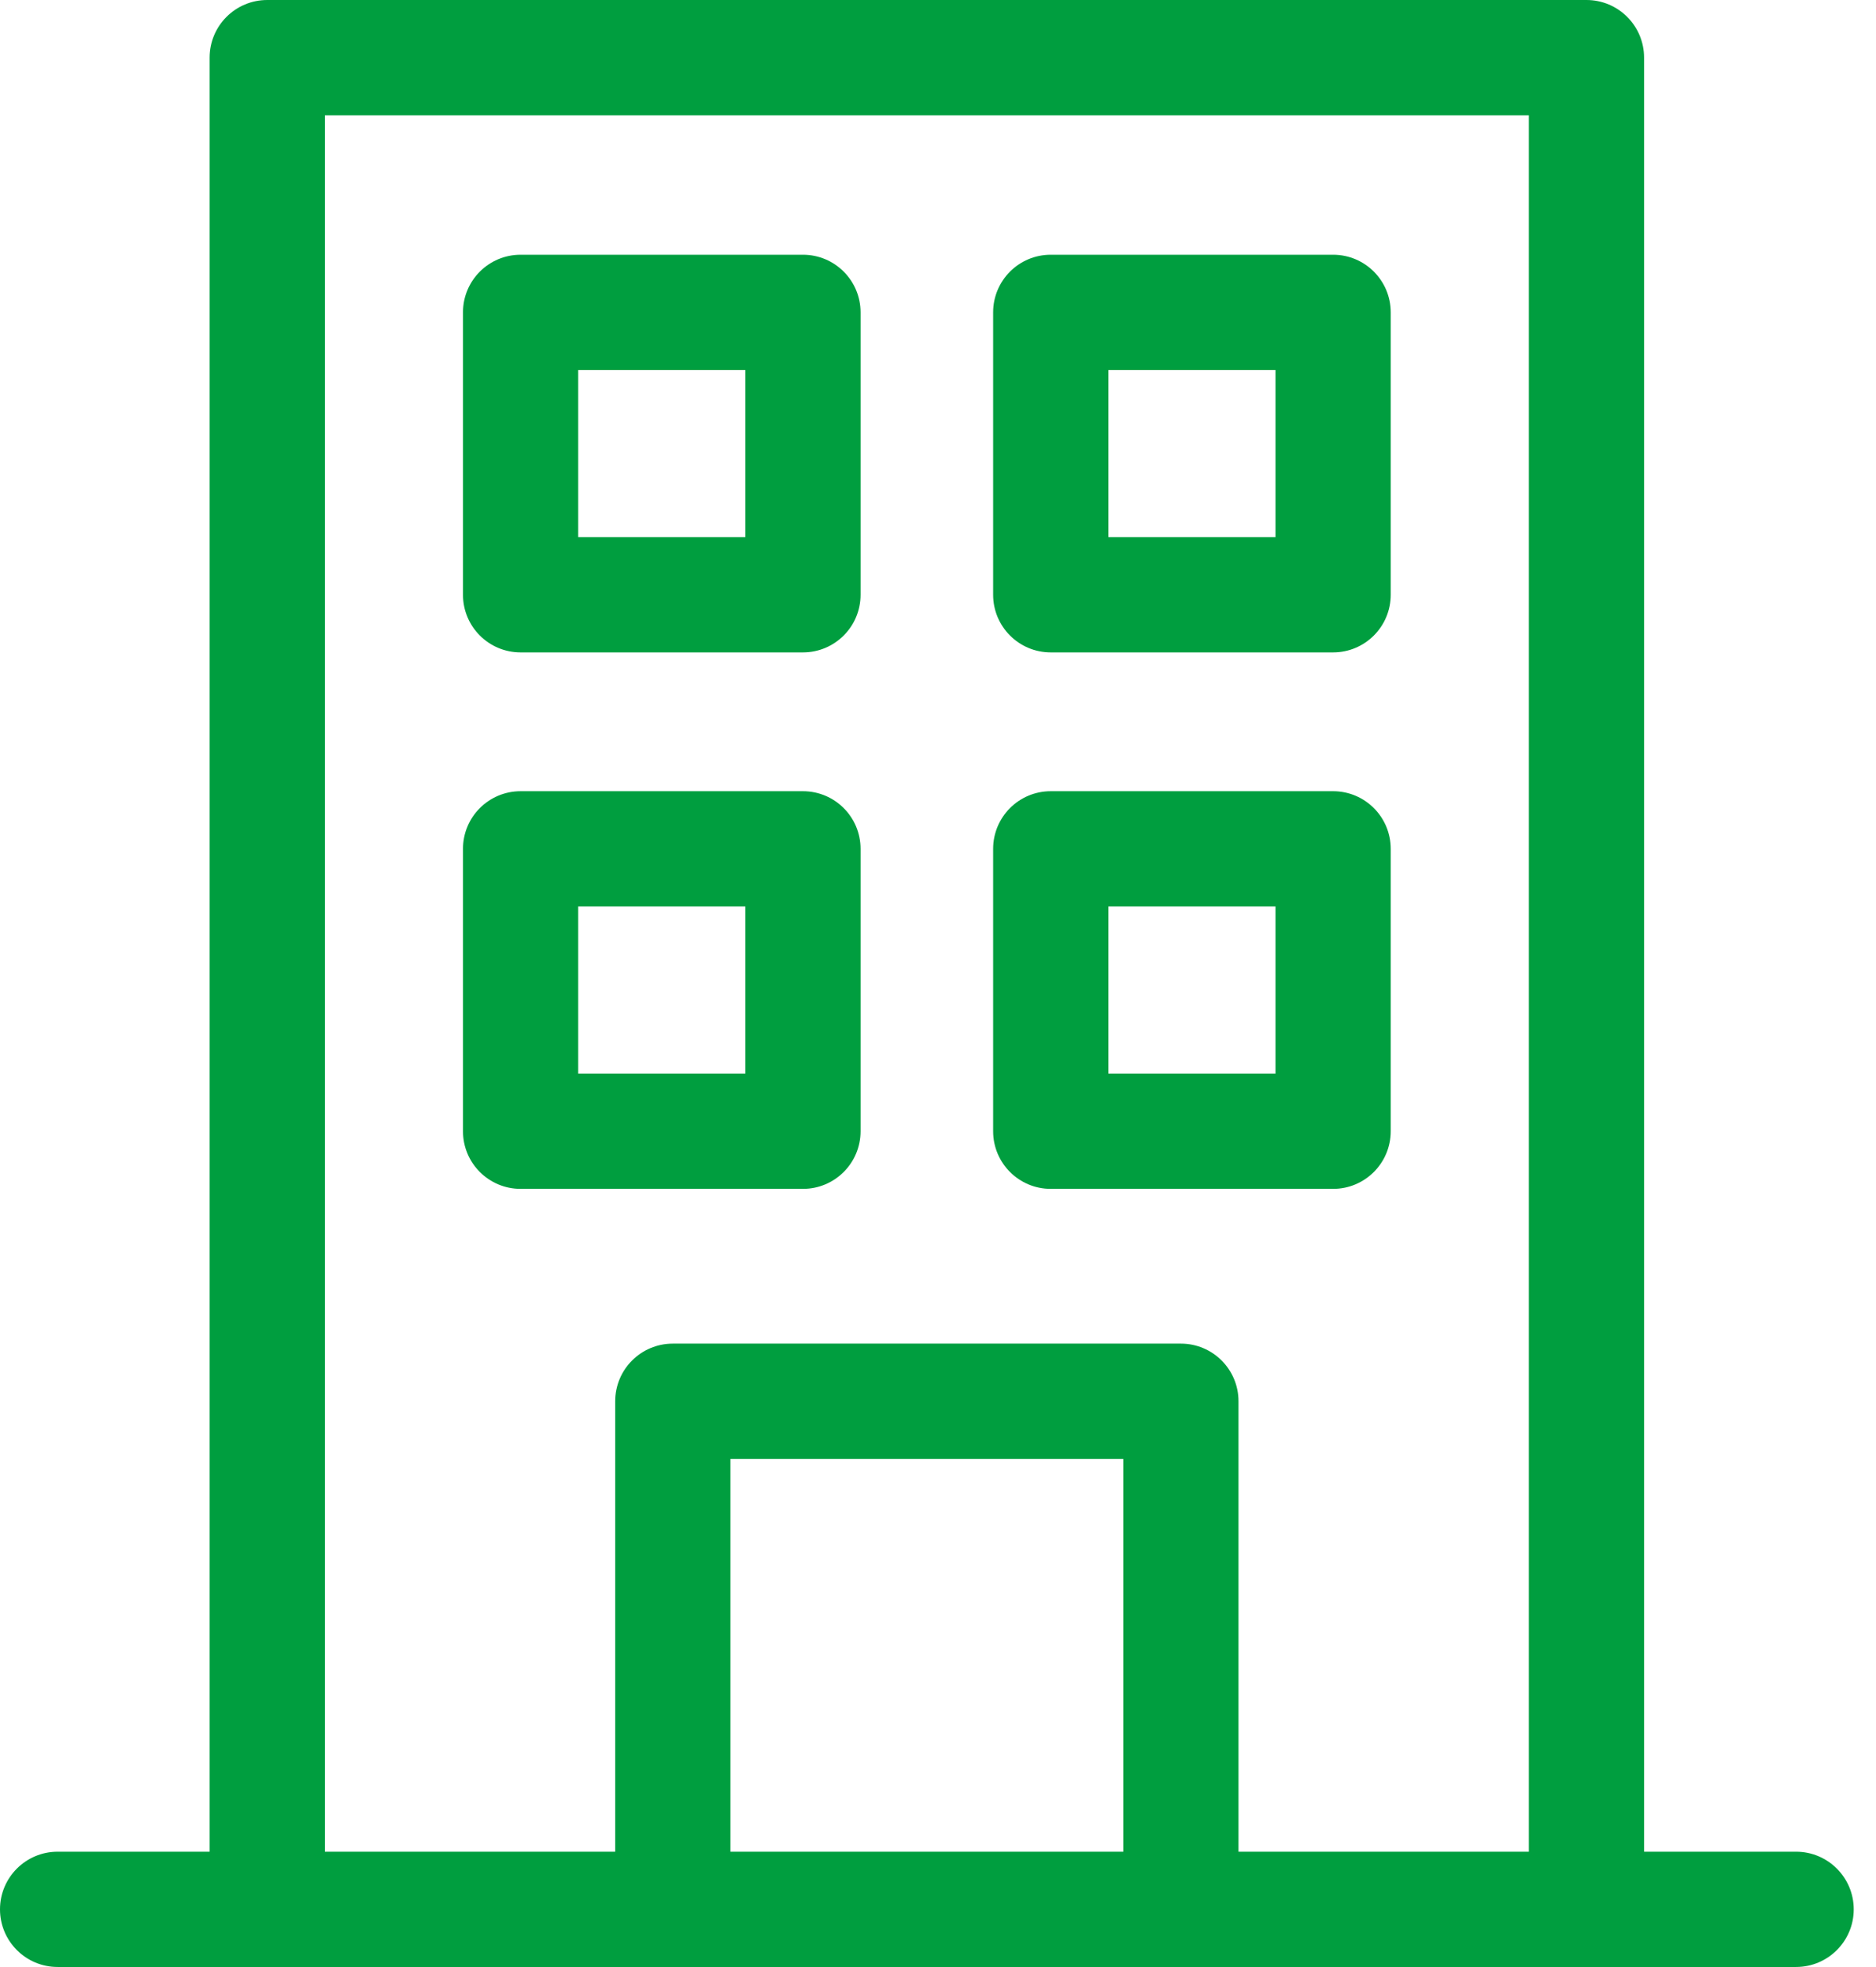
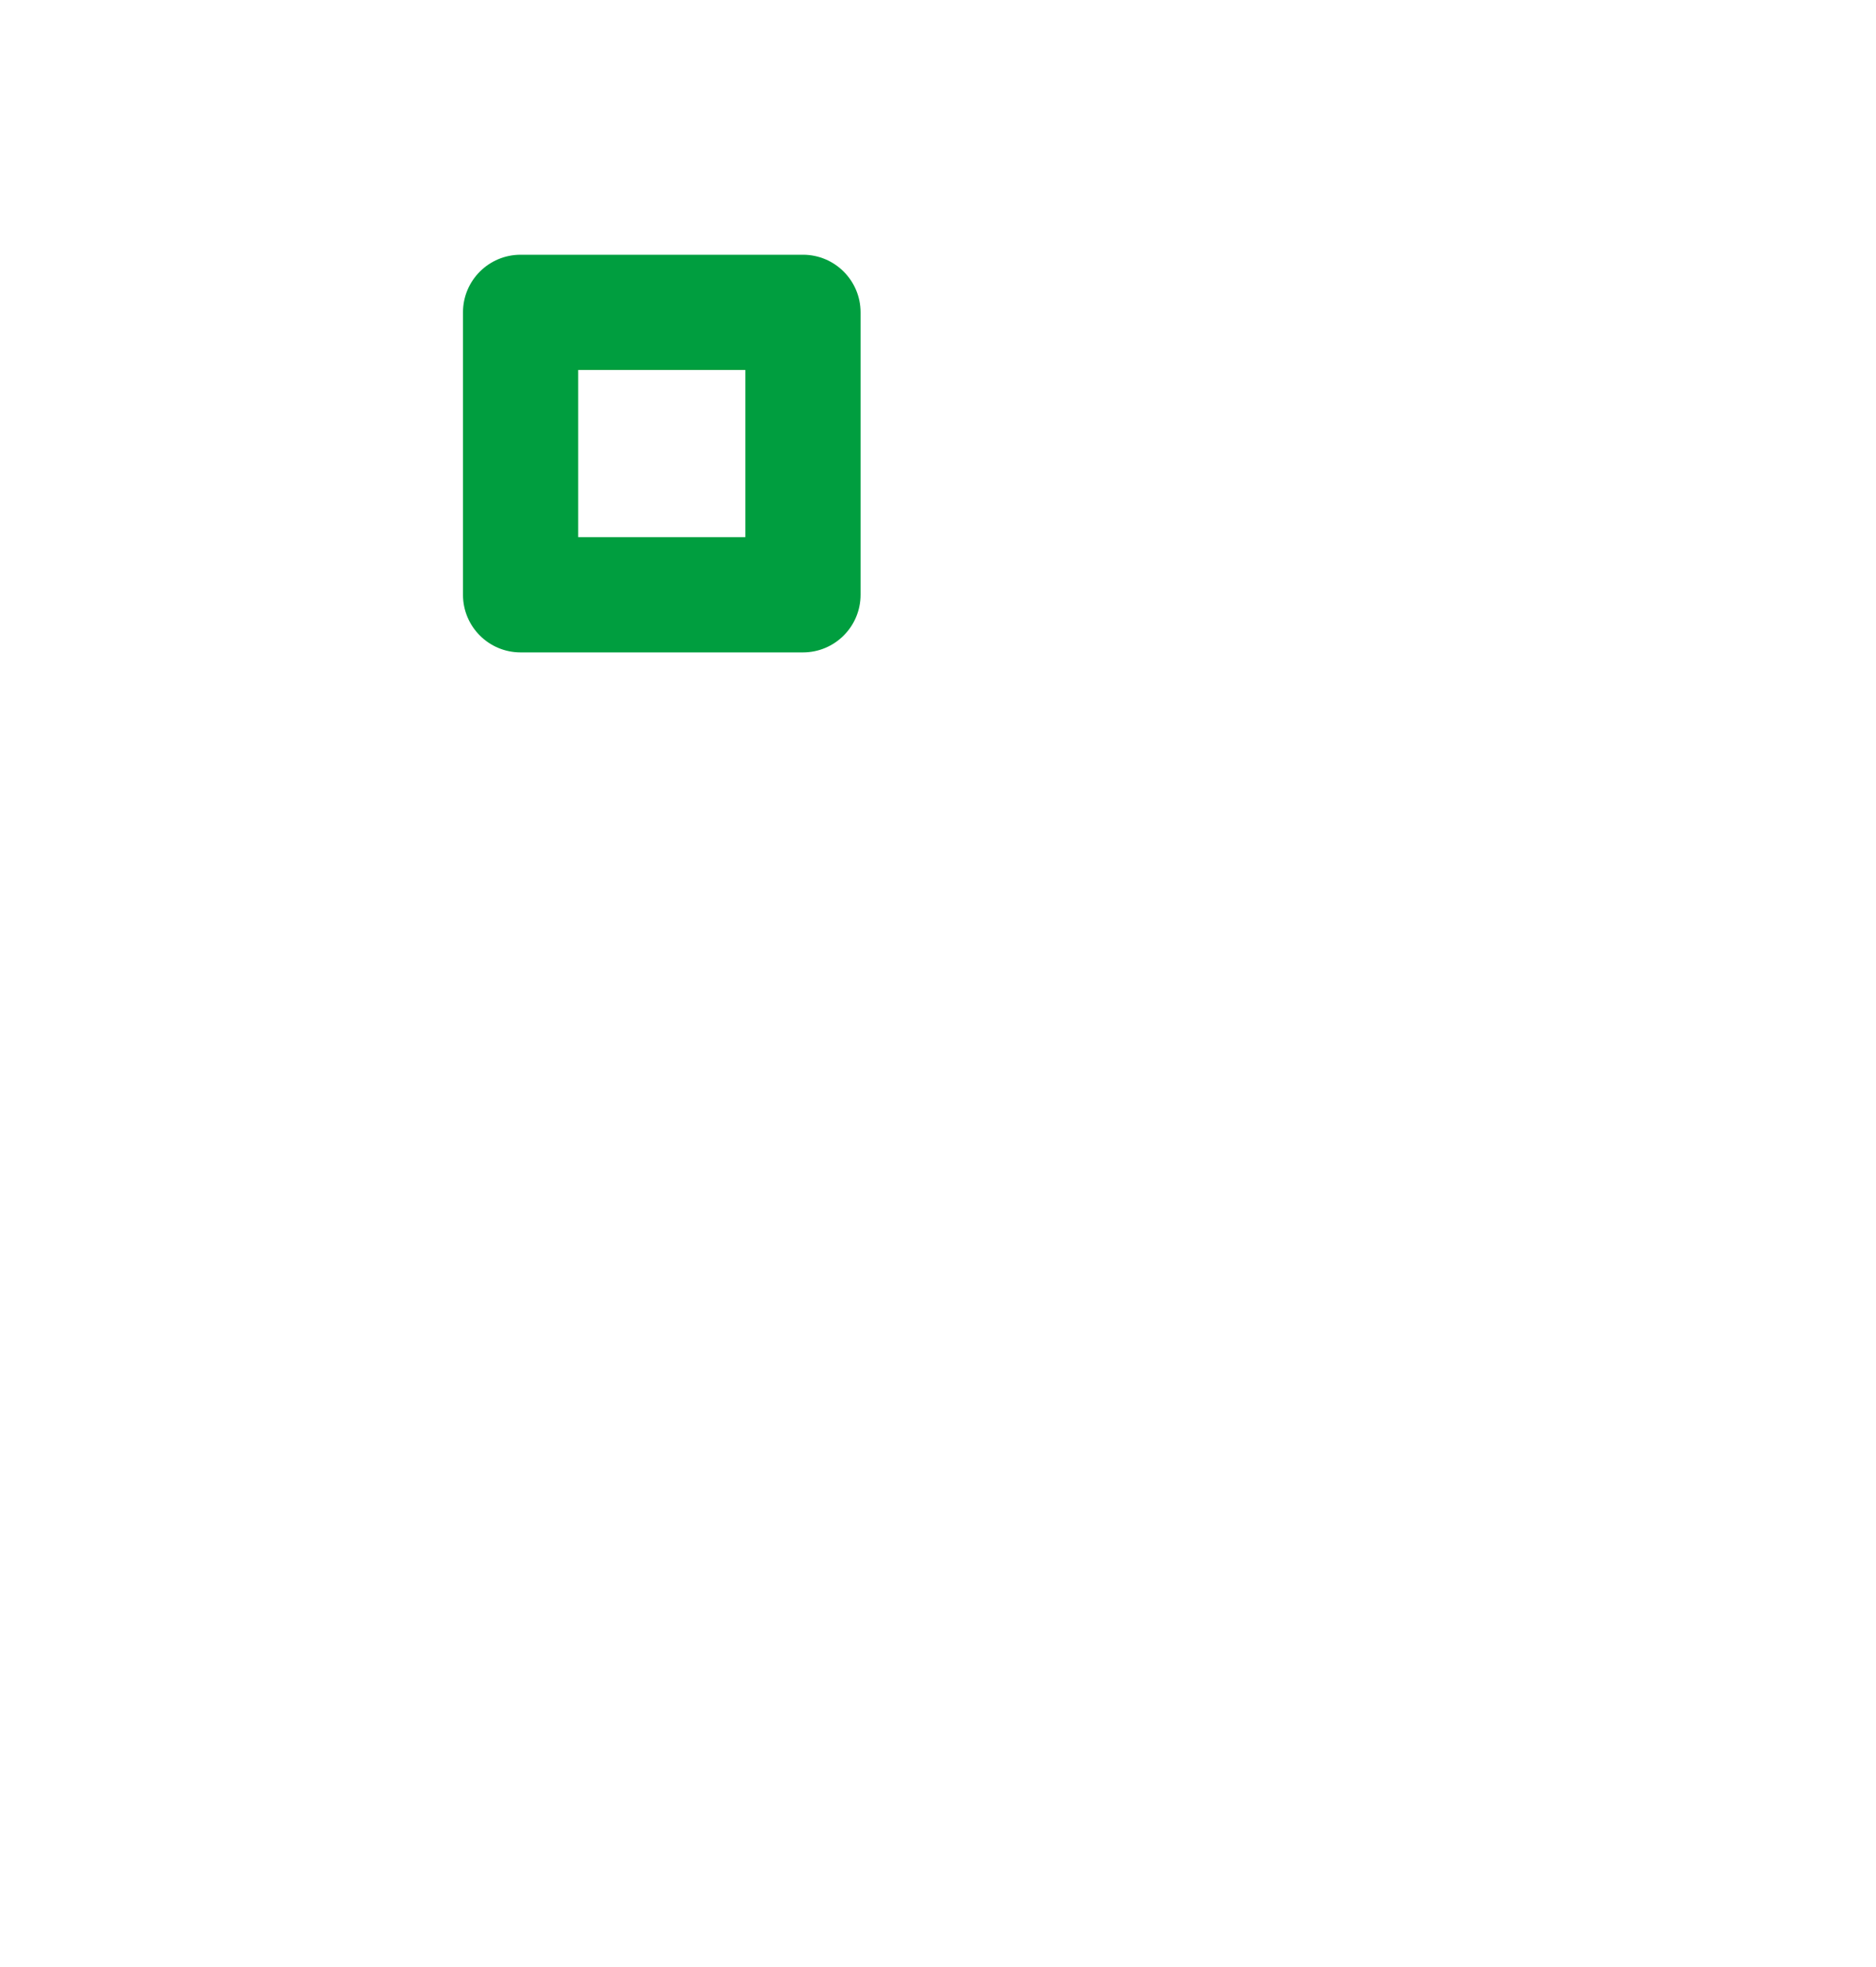
<svg xmlns="http://www.w3.org/2000/svg" width="62" height="65" viewBox="0 0 62 65" fill="none">
-   <path d="M59.359 61.191H54.335V1.904C54.335 0.853 53.483 0 52.431 0H8.832C7.781 0 6.928 0.853 6.928 1.904V61.191H1.904C0.853 61.191 0 62.044 0 63.096C0 64.147 0.853 65 1.904 65H59.359C60.411 65 61.264 64.147 61.264 63.096C61.264 62.044 60.411 61.191 59.359 61.191ZM24.14 61.191V48.209H37.123V61.191H24.14ZM40.931 61.191V46.305C40.931 45.253 40.079 44.401 39.027 44.401H22.236C21.184 44.401 20.332 45.253 20.332 46.305V61.191H10.737V3.809H50.527V61.191H40.931Z" fill="#009E3F" />
  <path d="M26.537 8.418H17.205C16.153 8.418 15.301 9.271 15.301 10.322V19.654C15.301 20.706 16.153 21.559 17.205 21.559H26.537C27.589 21.559 28.441 20.706 28.441 19.654V10.322C28.441 9.271 27.589 8.418 26.537 8.418ZM24.633 17.75H19.109V12.227H24.633V17.75Z" fill="#009E3F" />
-   <path d="M44.058 8.418H34.726C33.674 8.418 32.822 9.271 32.822 10.322V19.654C32.822 20.706 33.674 21.559 34.726 21.559H44.058C45.11 21.559 45.962 20.706 45.962 19.654V10.322C45.962 9.271 45.11 8.418 44.058 8.418ZM42.154 17.75H36.63V12.227H42.154V17.75Z" fill="#009E3F" />
-   <path d="M26.537 26.146H17.205C16.153 26.146 15.301 26.999 15.301 28.051V37.383C15.301 38.434 16.153 39.287 17.205 39.287H26.537C27.589 39.287 28.441 38.434 28.441 37.383V28.051C28.441 26.999 27.589 26.146 26.537 26.146ZM24.633 35.479H19.109V29.955H24.633V35.479Z" fill="#009E3F" />
-   <path d="M44.058 26.146H34.726C33.674 26.146 32.822 26.999 32.822 28.051V37.383C32.822 38.434 33.674 39.287 34.726 39.287H44.058C45.11 39.287 45.962 38.434 45.962 37.383V28.051C45.962 26.999 45.11 26.146 44.058 26.146ZM42.154 35.479H36.63V29.955H42.154V35.479Z" fill="#009E3F" />
</svg>